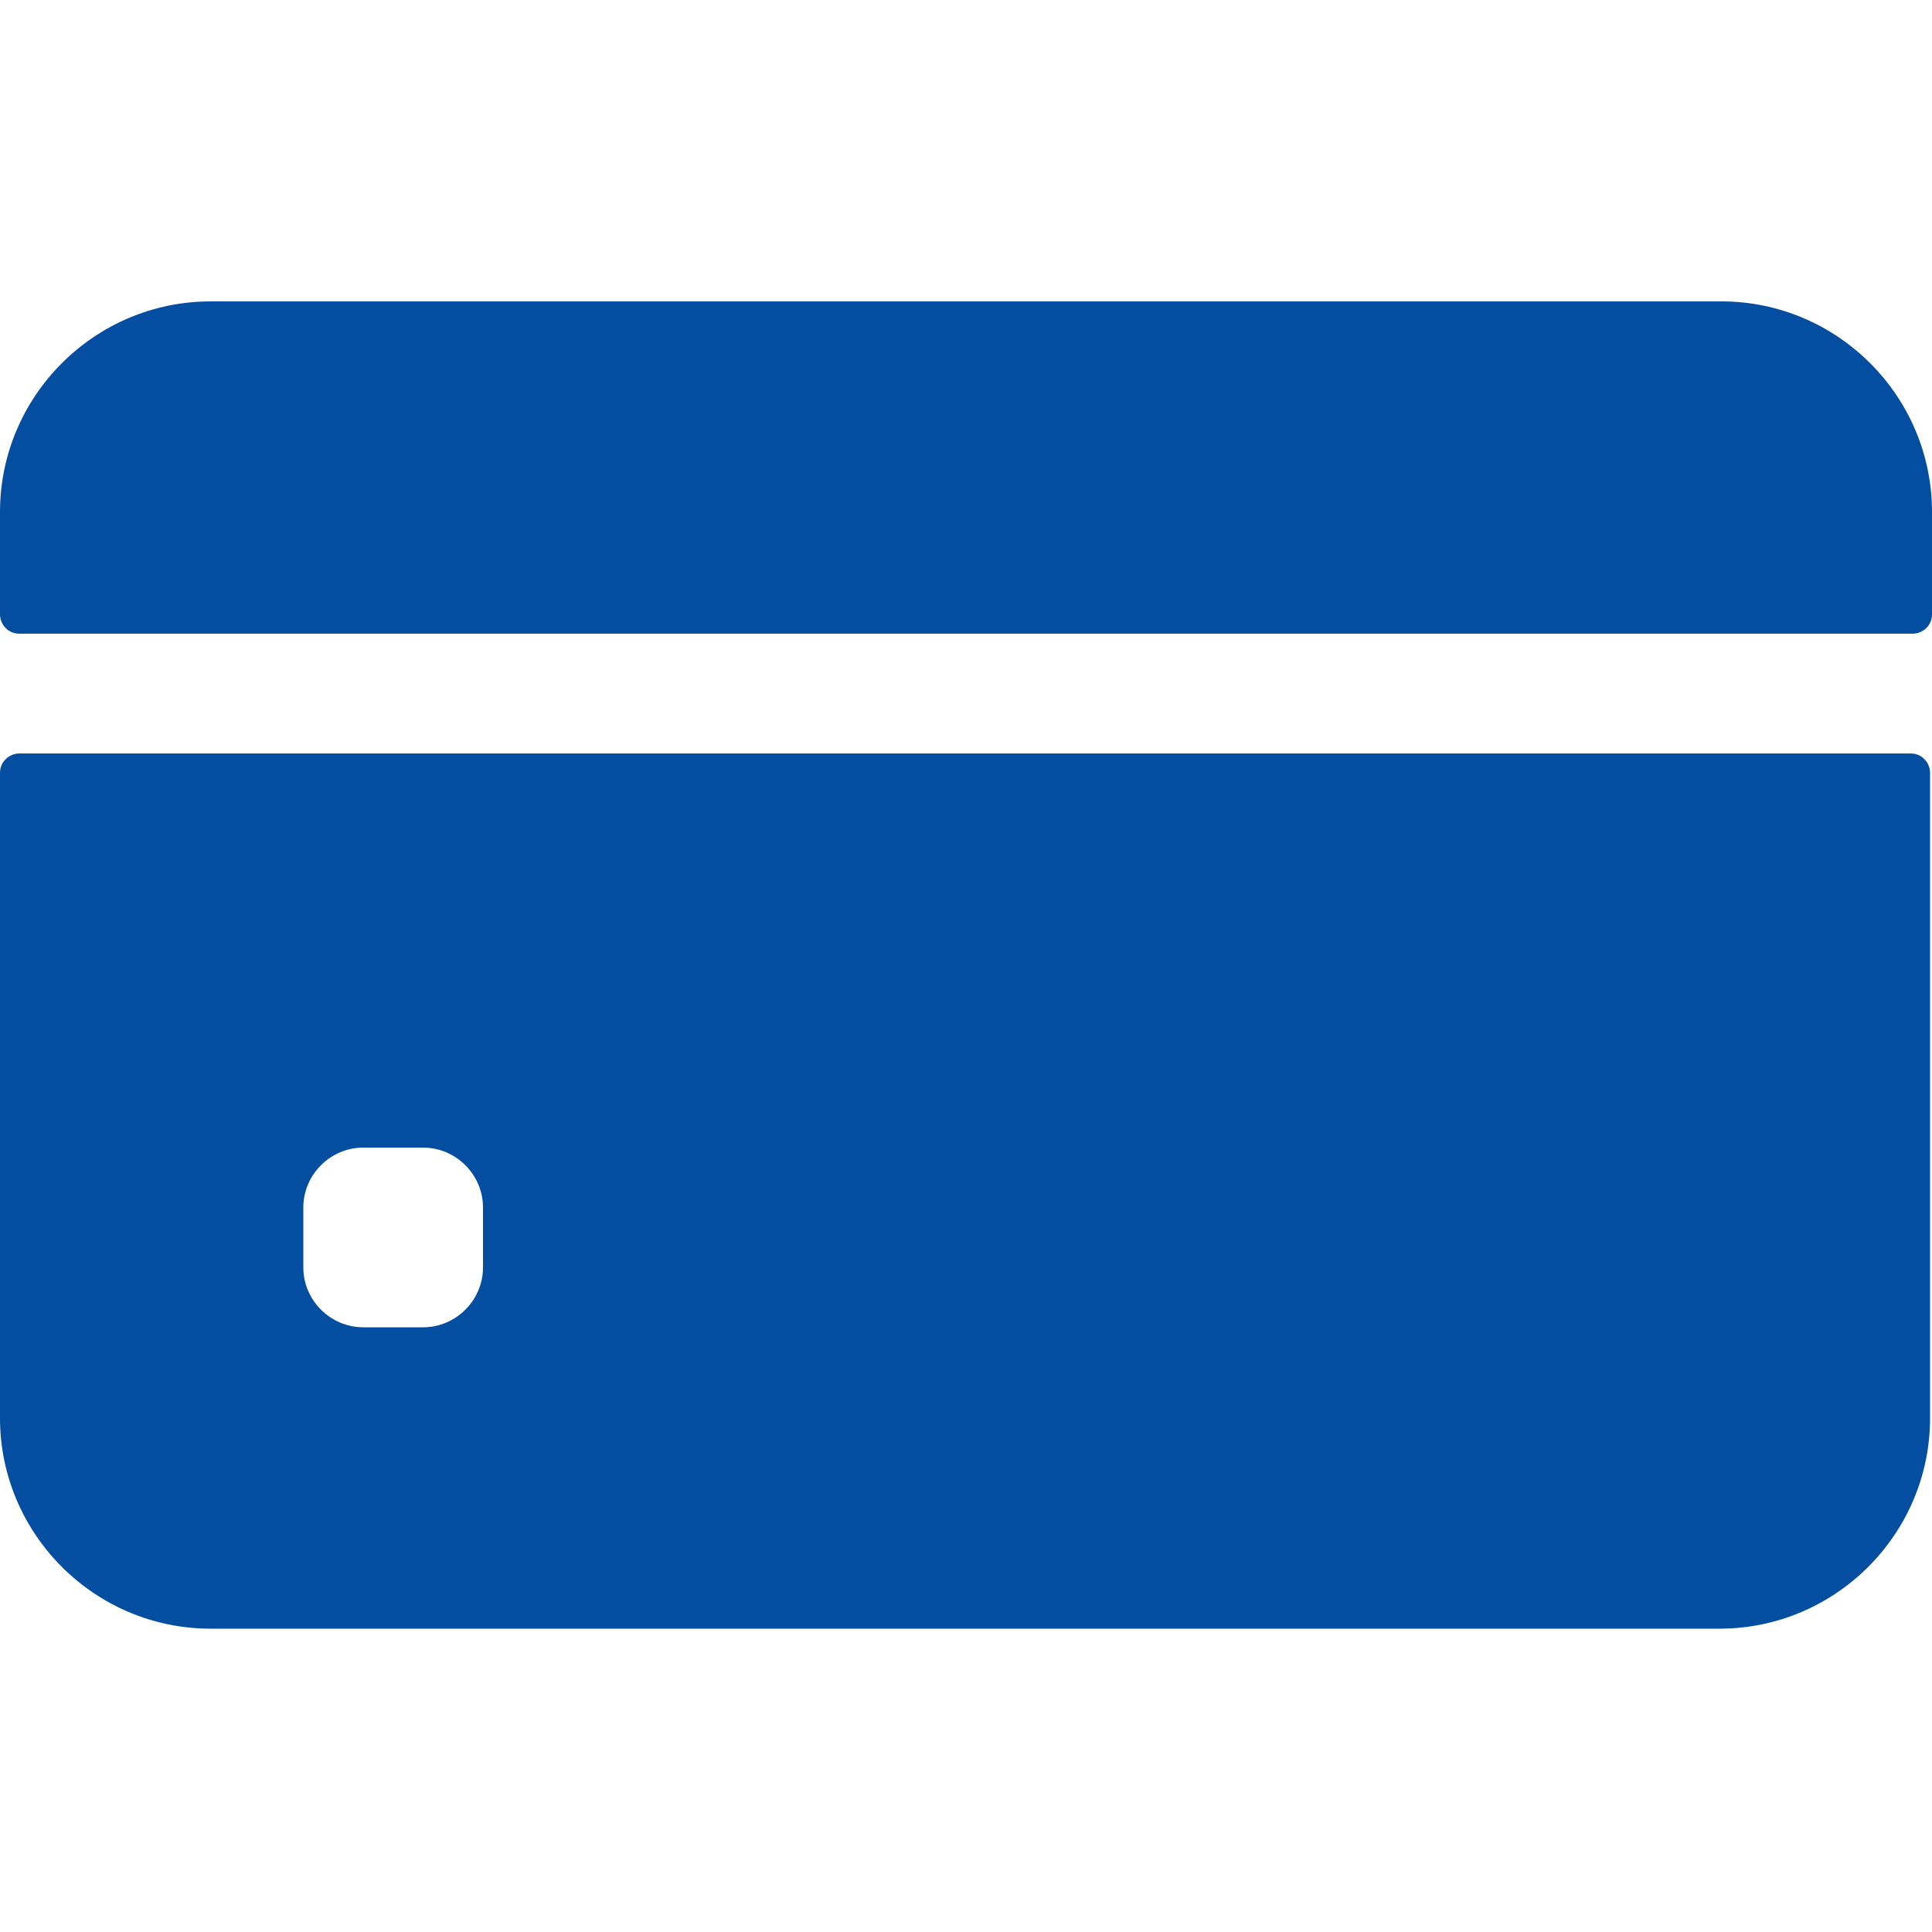
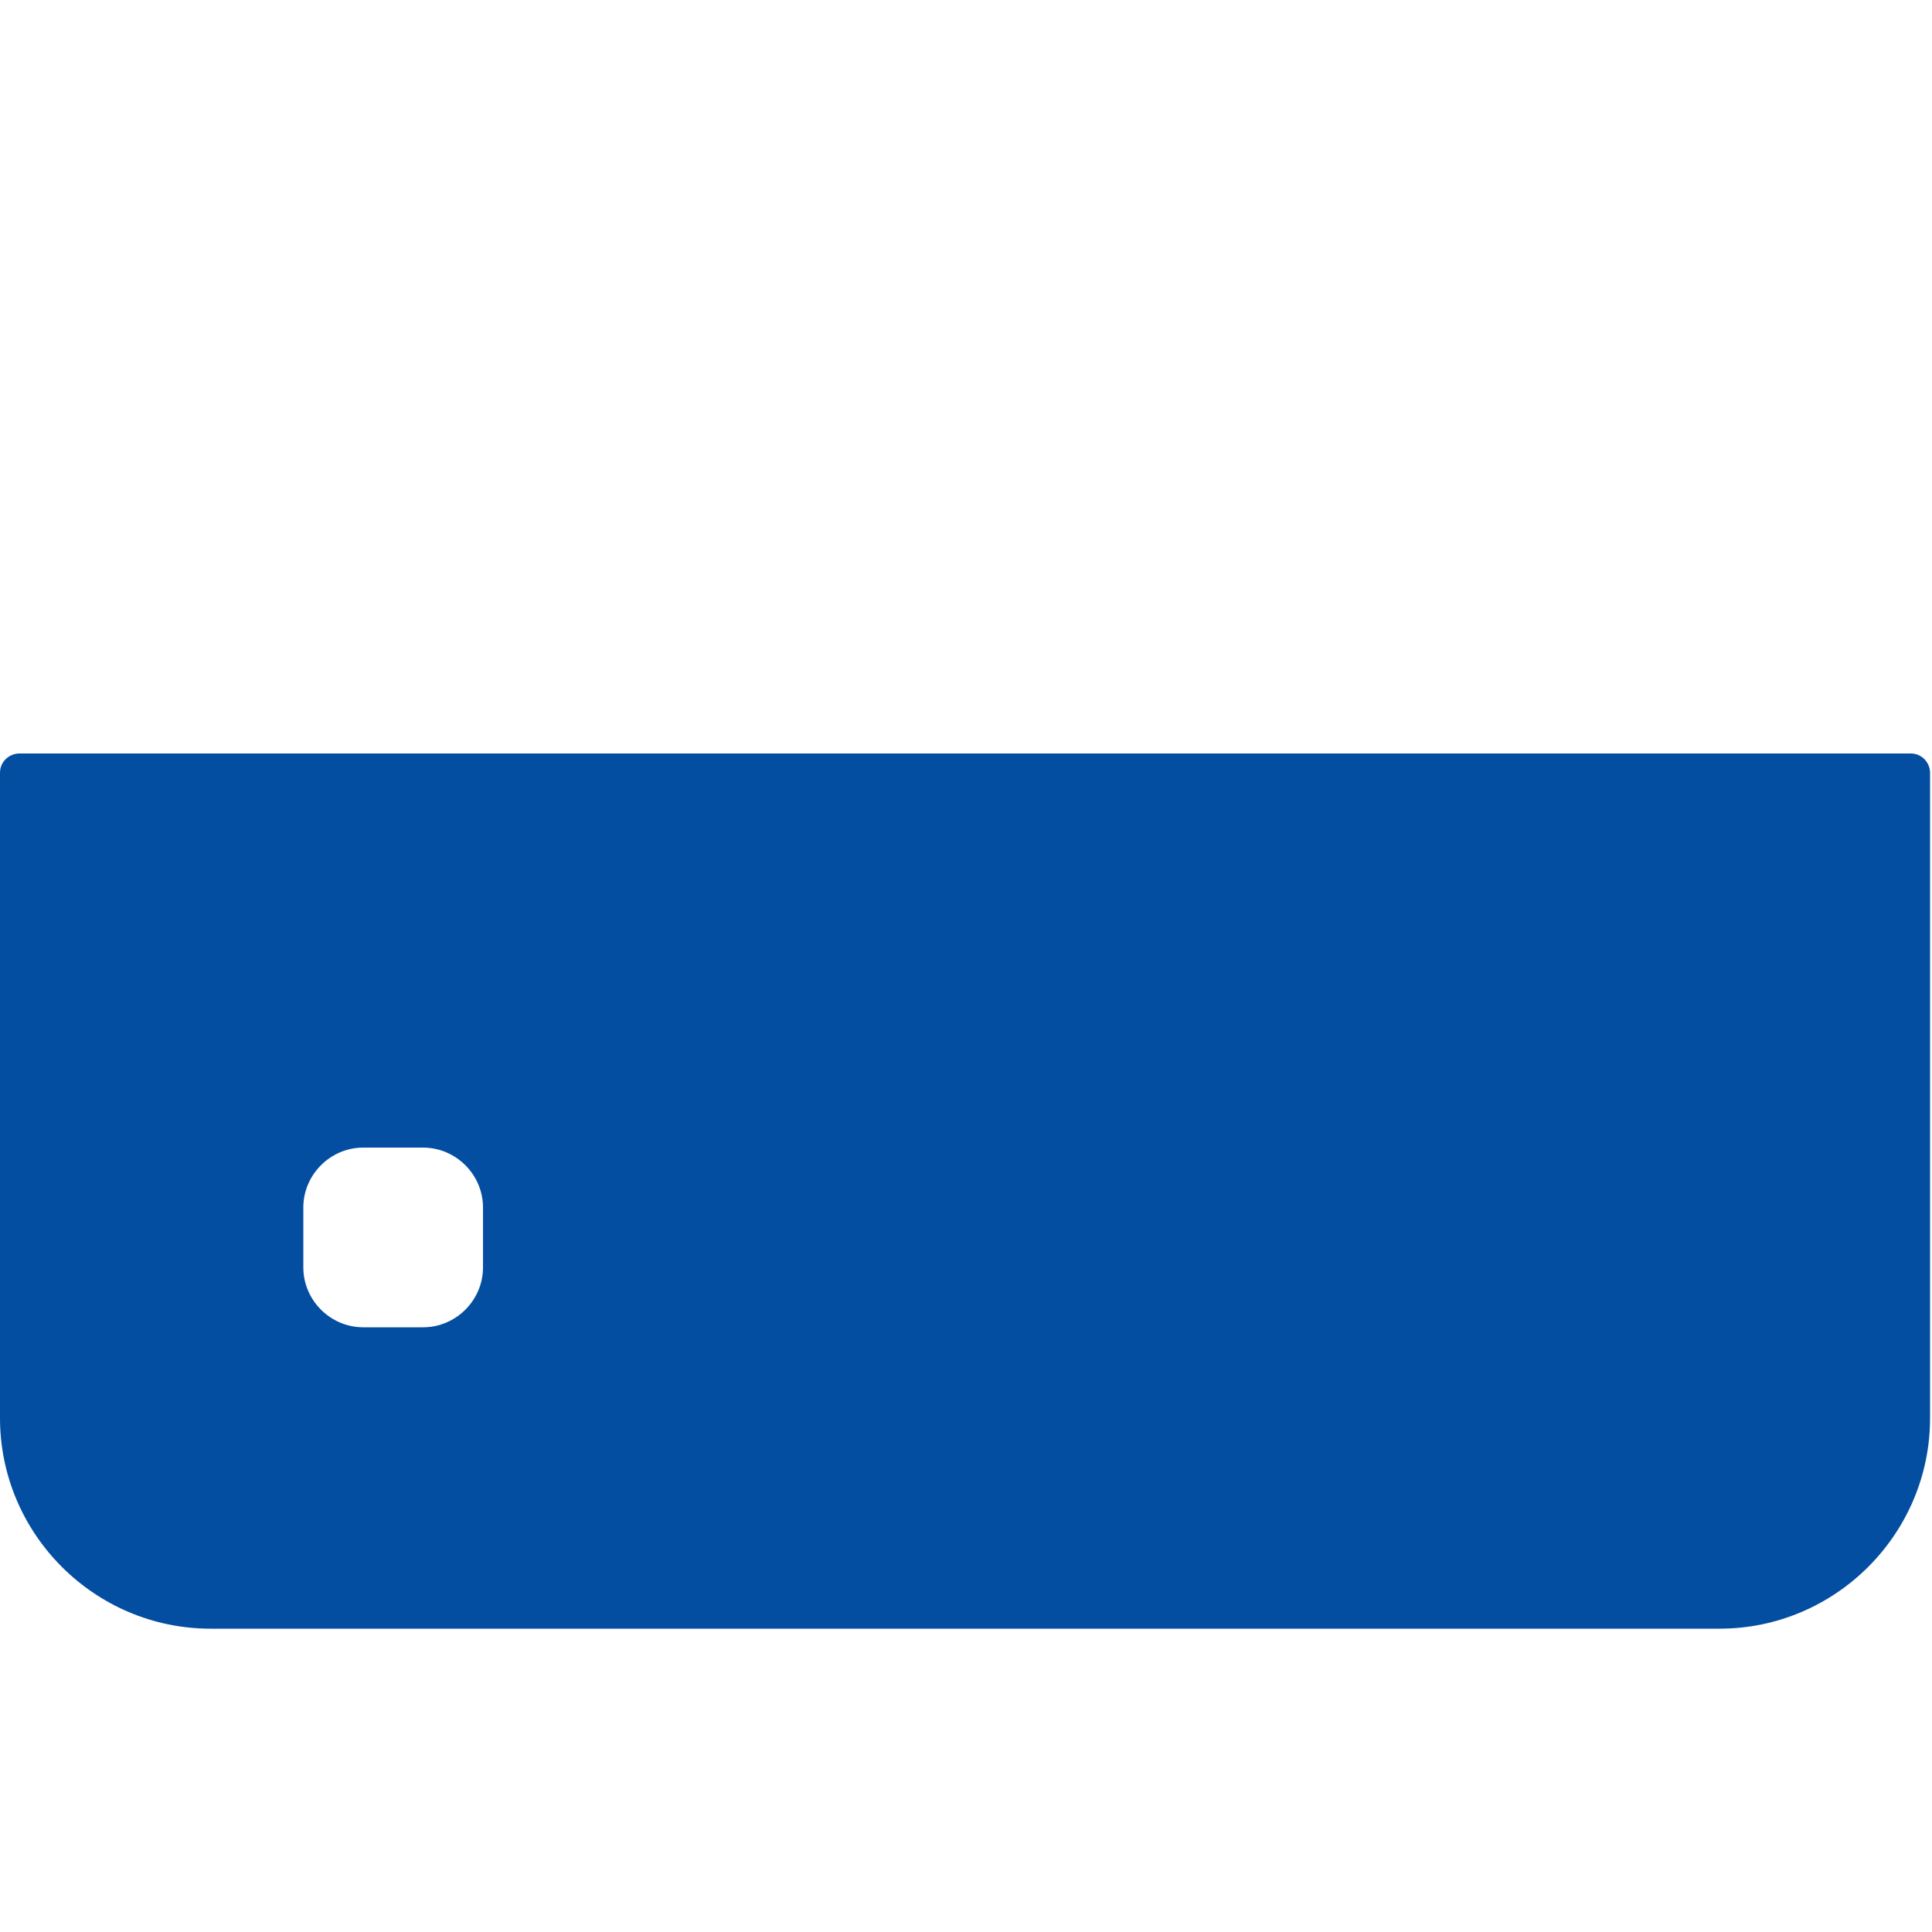
<svg xmlns="http://www.w3.org/2000/svg" id="katman_2" version="1.1" viewBox="0 0 100 100">
  <defs>
    <style>
      .st0 {
        fill: #034ea1;
      }
    </style>
  </defs>
  <g id="Layer_1">
    <g>
-       <path class="st0" d="M100,31.8v-5.3c0-6-4.9-10.9-10.9-10.9H10.9c-6,0-10.9,4.9-10.9,10.9v5.3c0,.5.4,1,1,1h98c.5,0,1-.4,1-1h0Z" />
      <path class="st0" d="M0,40v33.4c0,6,4.9,10.9,10.9,10.9h78.1c6,0,10.9-4.9,10.9-10.9v-33.4c0-.5-.4-1-1-1H1c-.5,0-1,.4-1,1ZM25,65.6c0,1.7-1.4,3.1-3.1,3.1h-3.1c-1.7,0-3.1-1.4-3.1-3.1v-3.1c0-1.7,1.4-3.1,3.1-3.1h3.1c1.7,0,3.1,1.4,3.1,3.1v3.1Z" />
    </g>
  </g>
</svg>